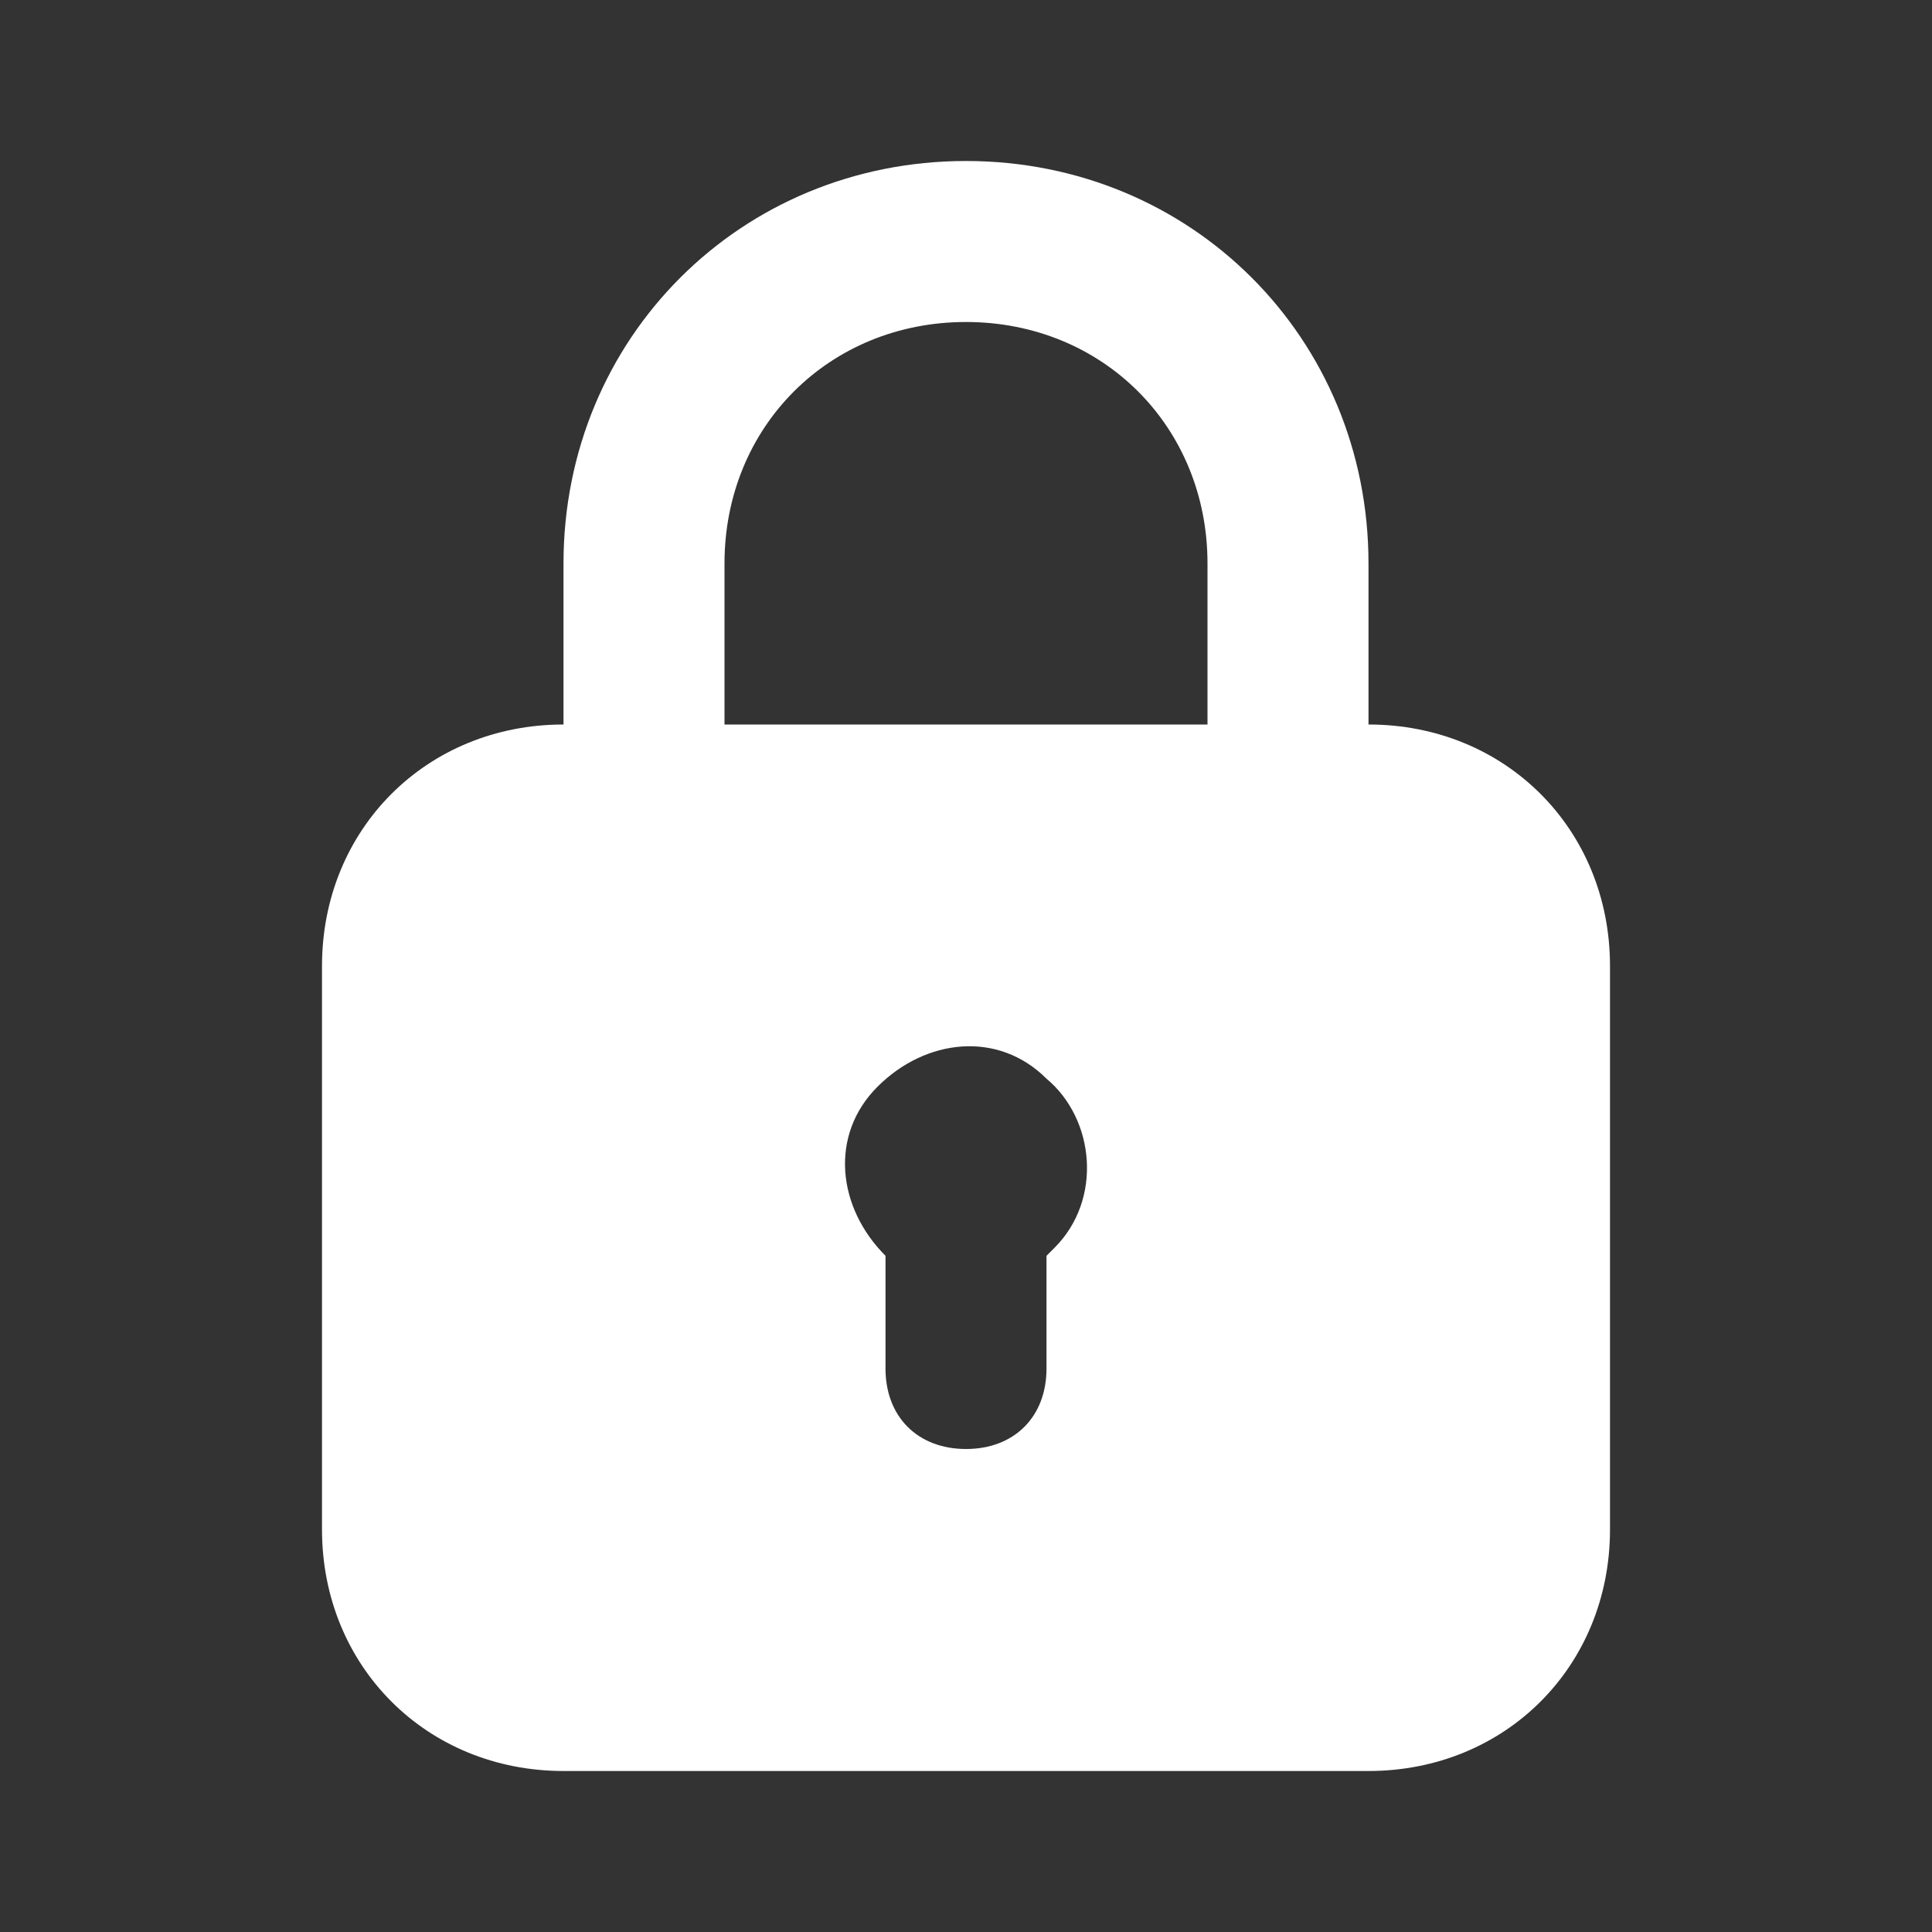
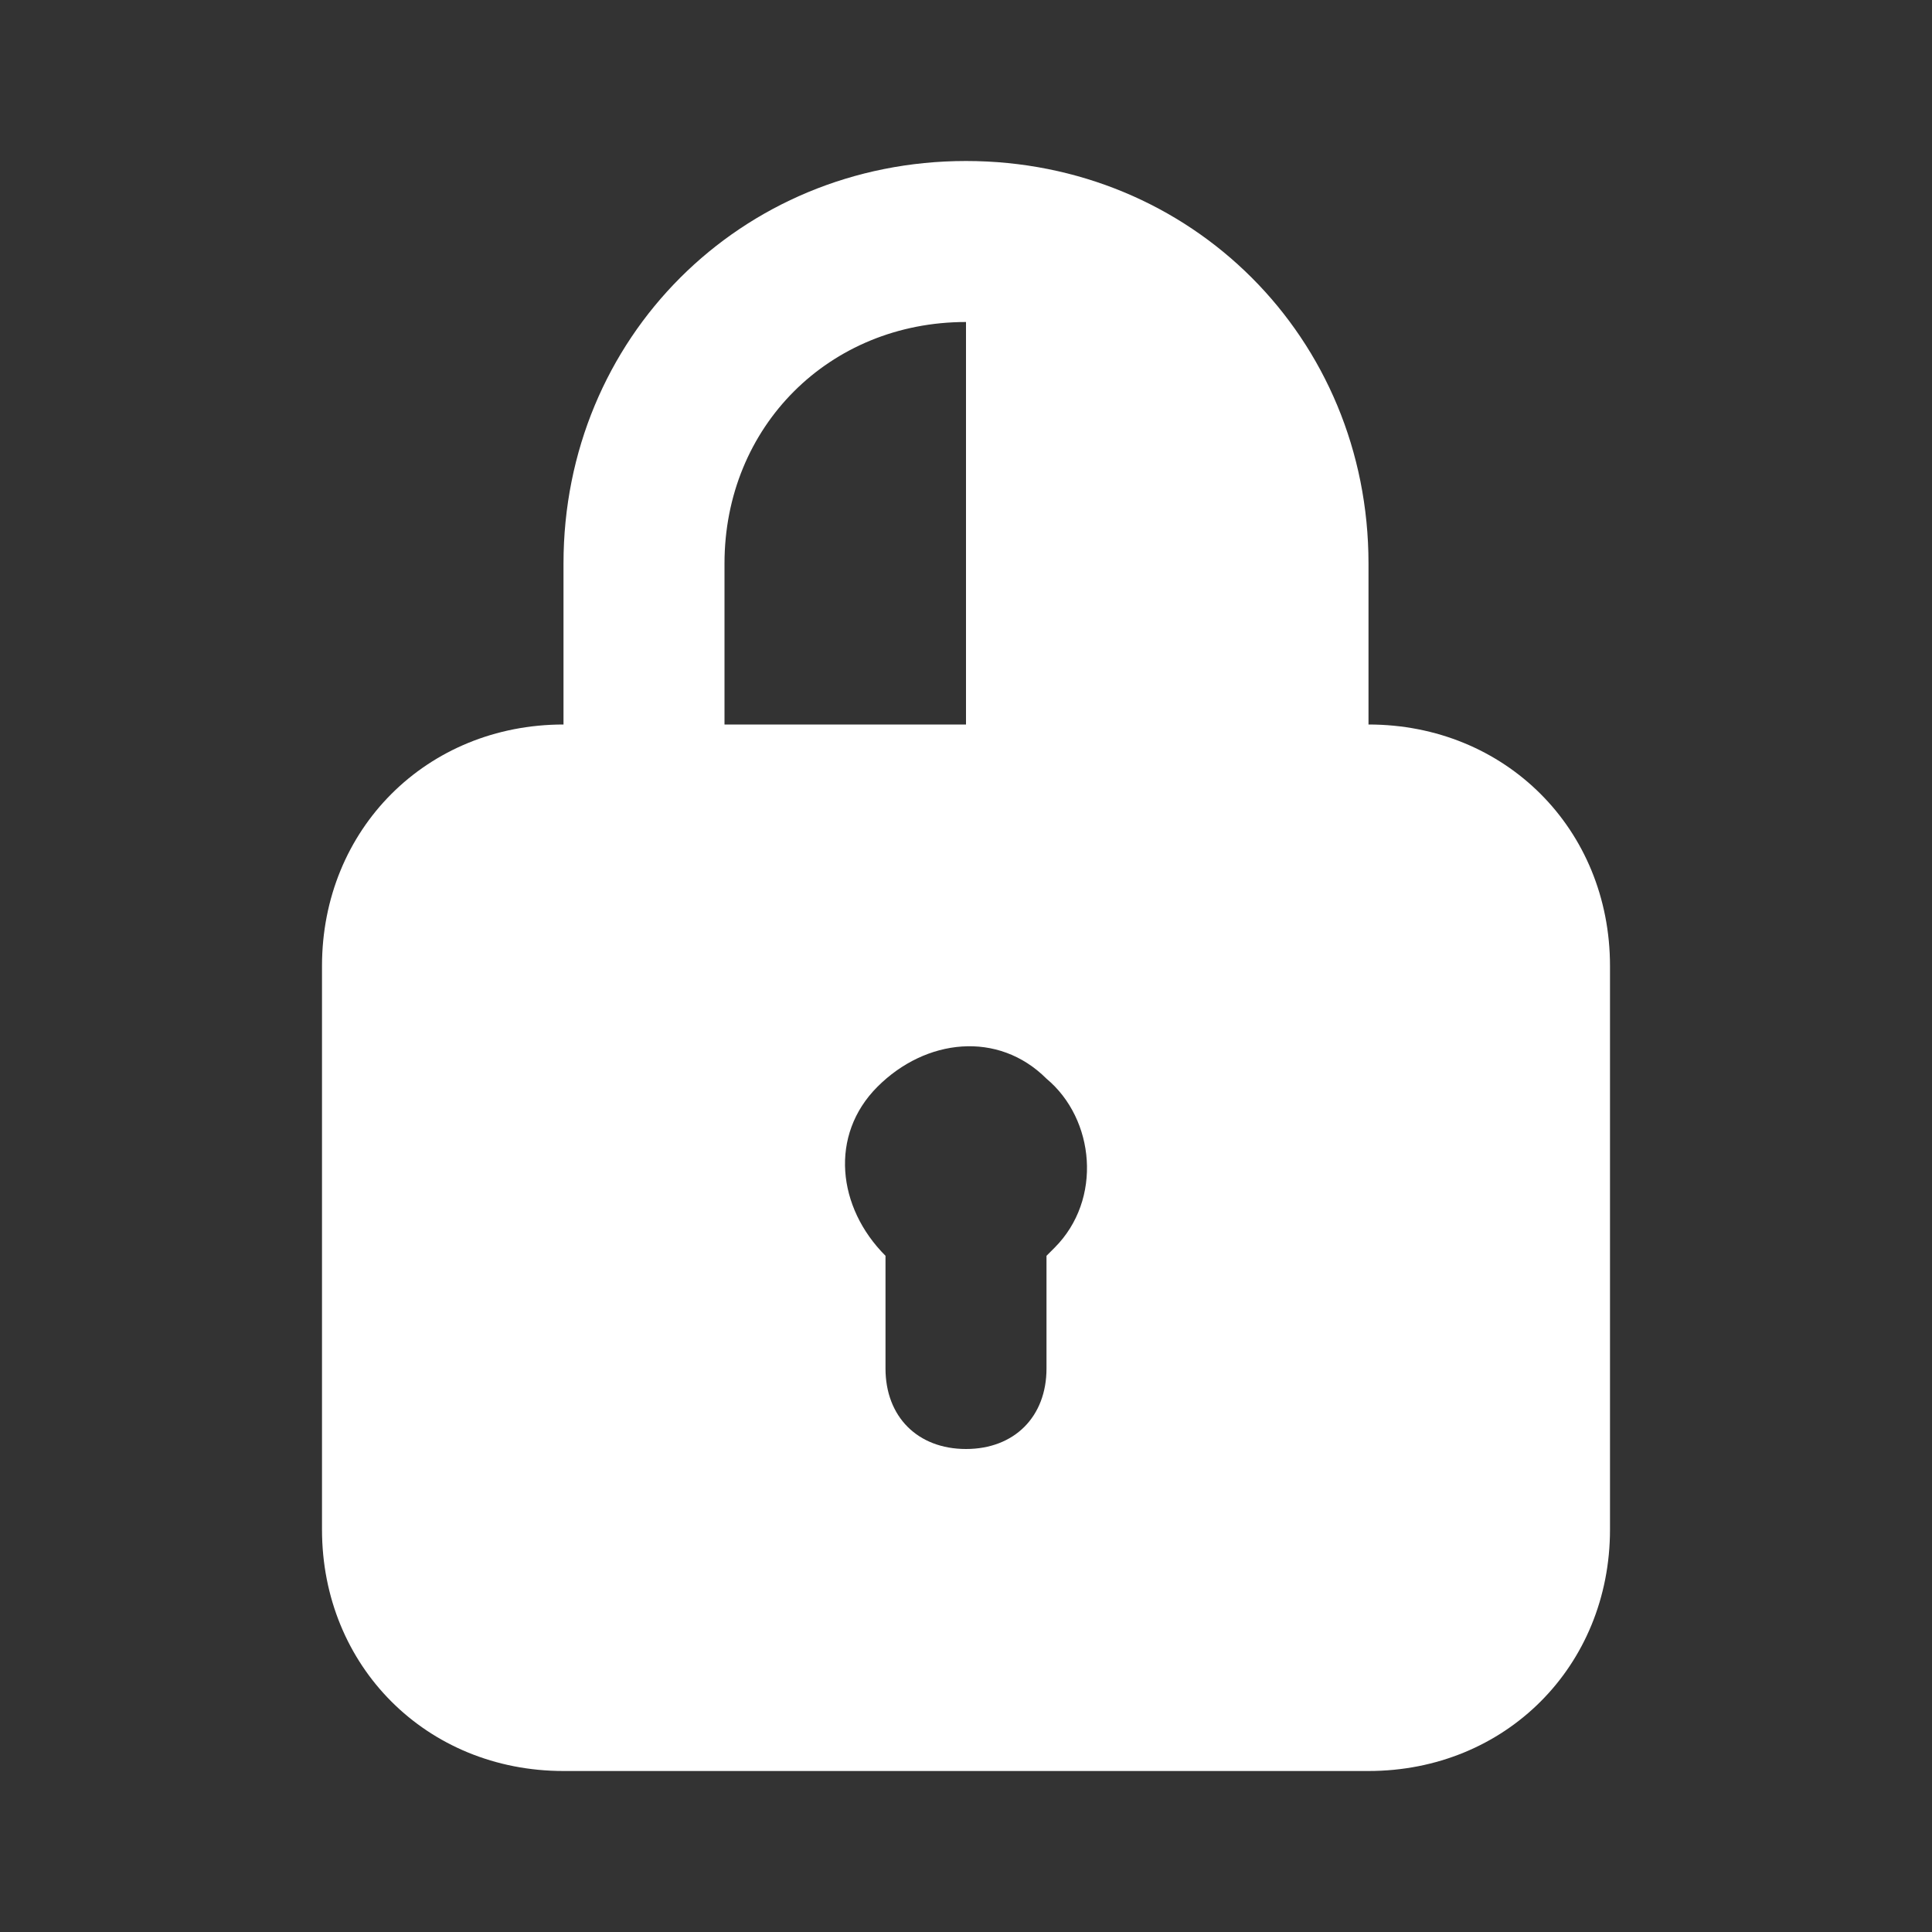
<svg xmlns="http://www.w3.org/2000/svg" width="48" height="48" viewBox="0 0 48 48" fill="none">
  <rect x="0" y="0" width="48" height="48" fill="#333333" stroke="none" />
-   <path d="M34 18V14C34 8.4 29.6 4 24 4C18.4 4 14 8.4 14 14V18C10.6 18 8 20.6 8 24V38C8 41.4 10.6 44 14 44H34C37.4 44 40 41.4 40 38V24C40 20.6 37.4 18 34 18ZM18 14C18 10.6 20.6 8 24 8C27.4 8 30 10.6 30 14V18H18V14ZM26.2 31L26 31.2V34C26 35.2 25.2 36 24 36C22.8 36 22 35.2 22 34V31.2C20.8 30 20.6 28.2 21.8 27C23 25.8 24.8 25.6 26 26.8C27.2 27.8 27.4 29.8 26.2 31Z" fill="white" />
+   <path d="M34 18V14C34 8.4 29.6 4 24 4C18.4 4 14 8.4 14 14V18C10.6 18 8 20.6 8 24V38C8 41.4 10.6 44 14 44H34C37.4 44 40 41.4 40 38V24C40 20.6 37.4 18 34 18ZM18 14C18 10.6 20.6 8 24 8V18H18V14ZM26.2 31L26 31.2V34C26 35.2 25.2 36 24 36C22.8 36 22 35.2 22 34V31.2C20.8 30 20.6 28.2 21.8 27C23 25.8 24.8 25.6 26 26.8C27.2 27.8 27.4 29.8 26.2 31Z" fill="white" />
</svg>